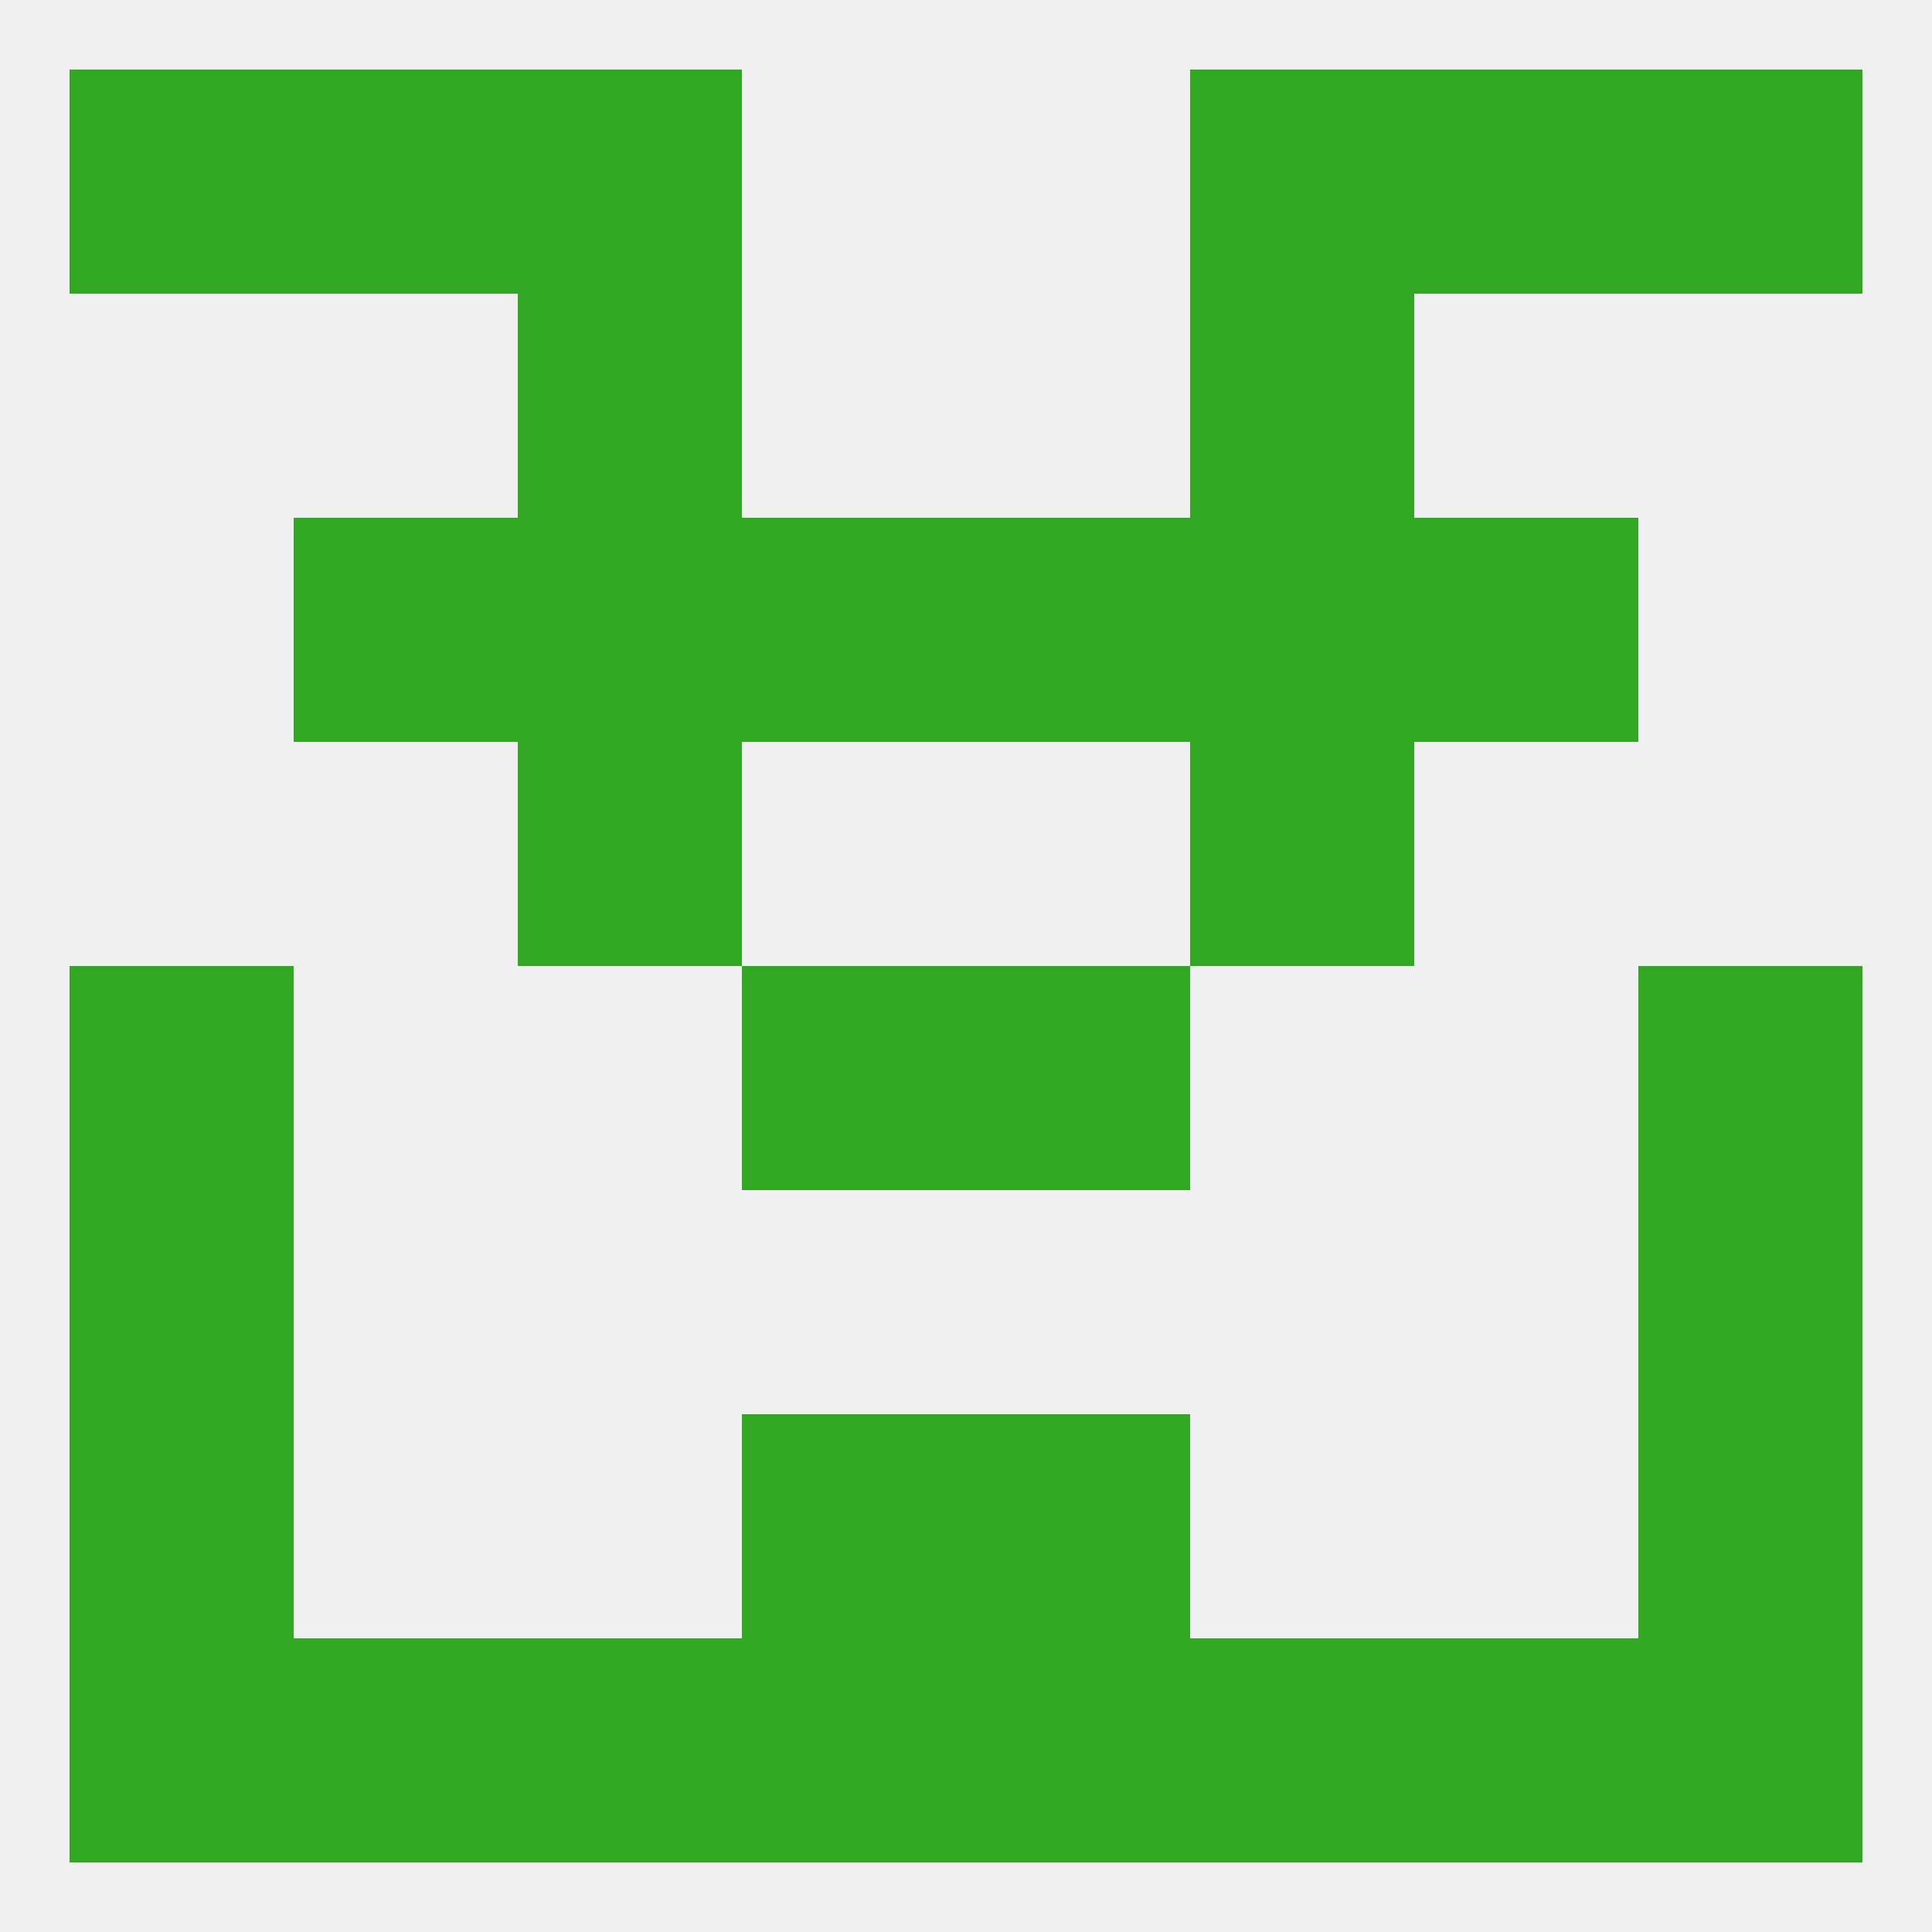
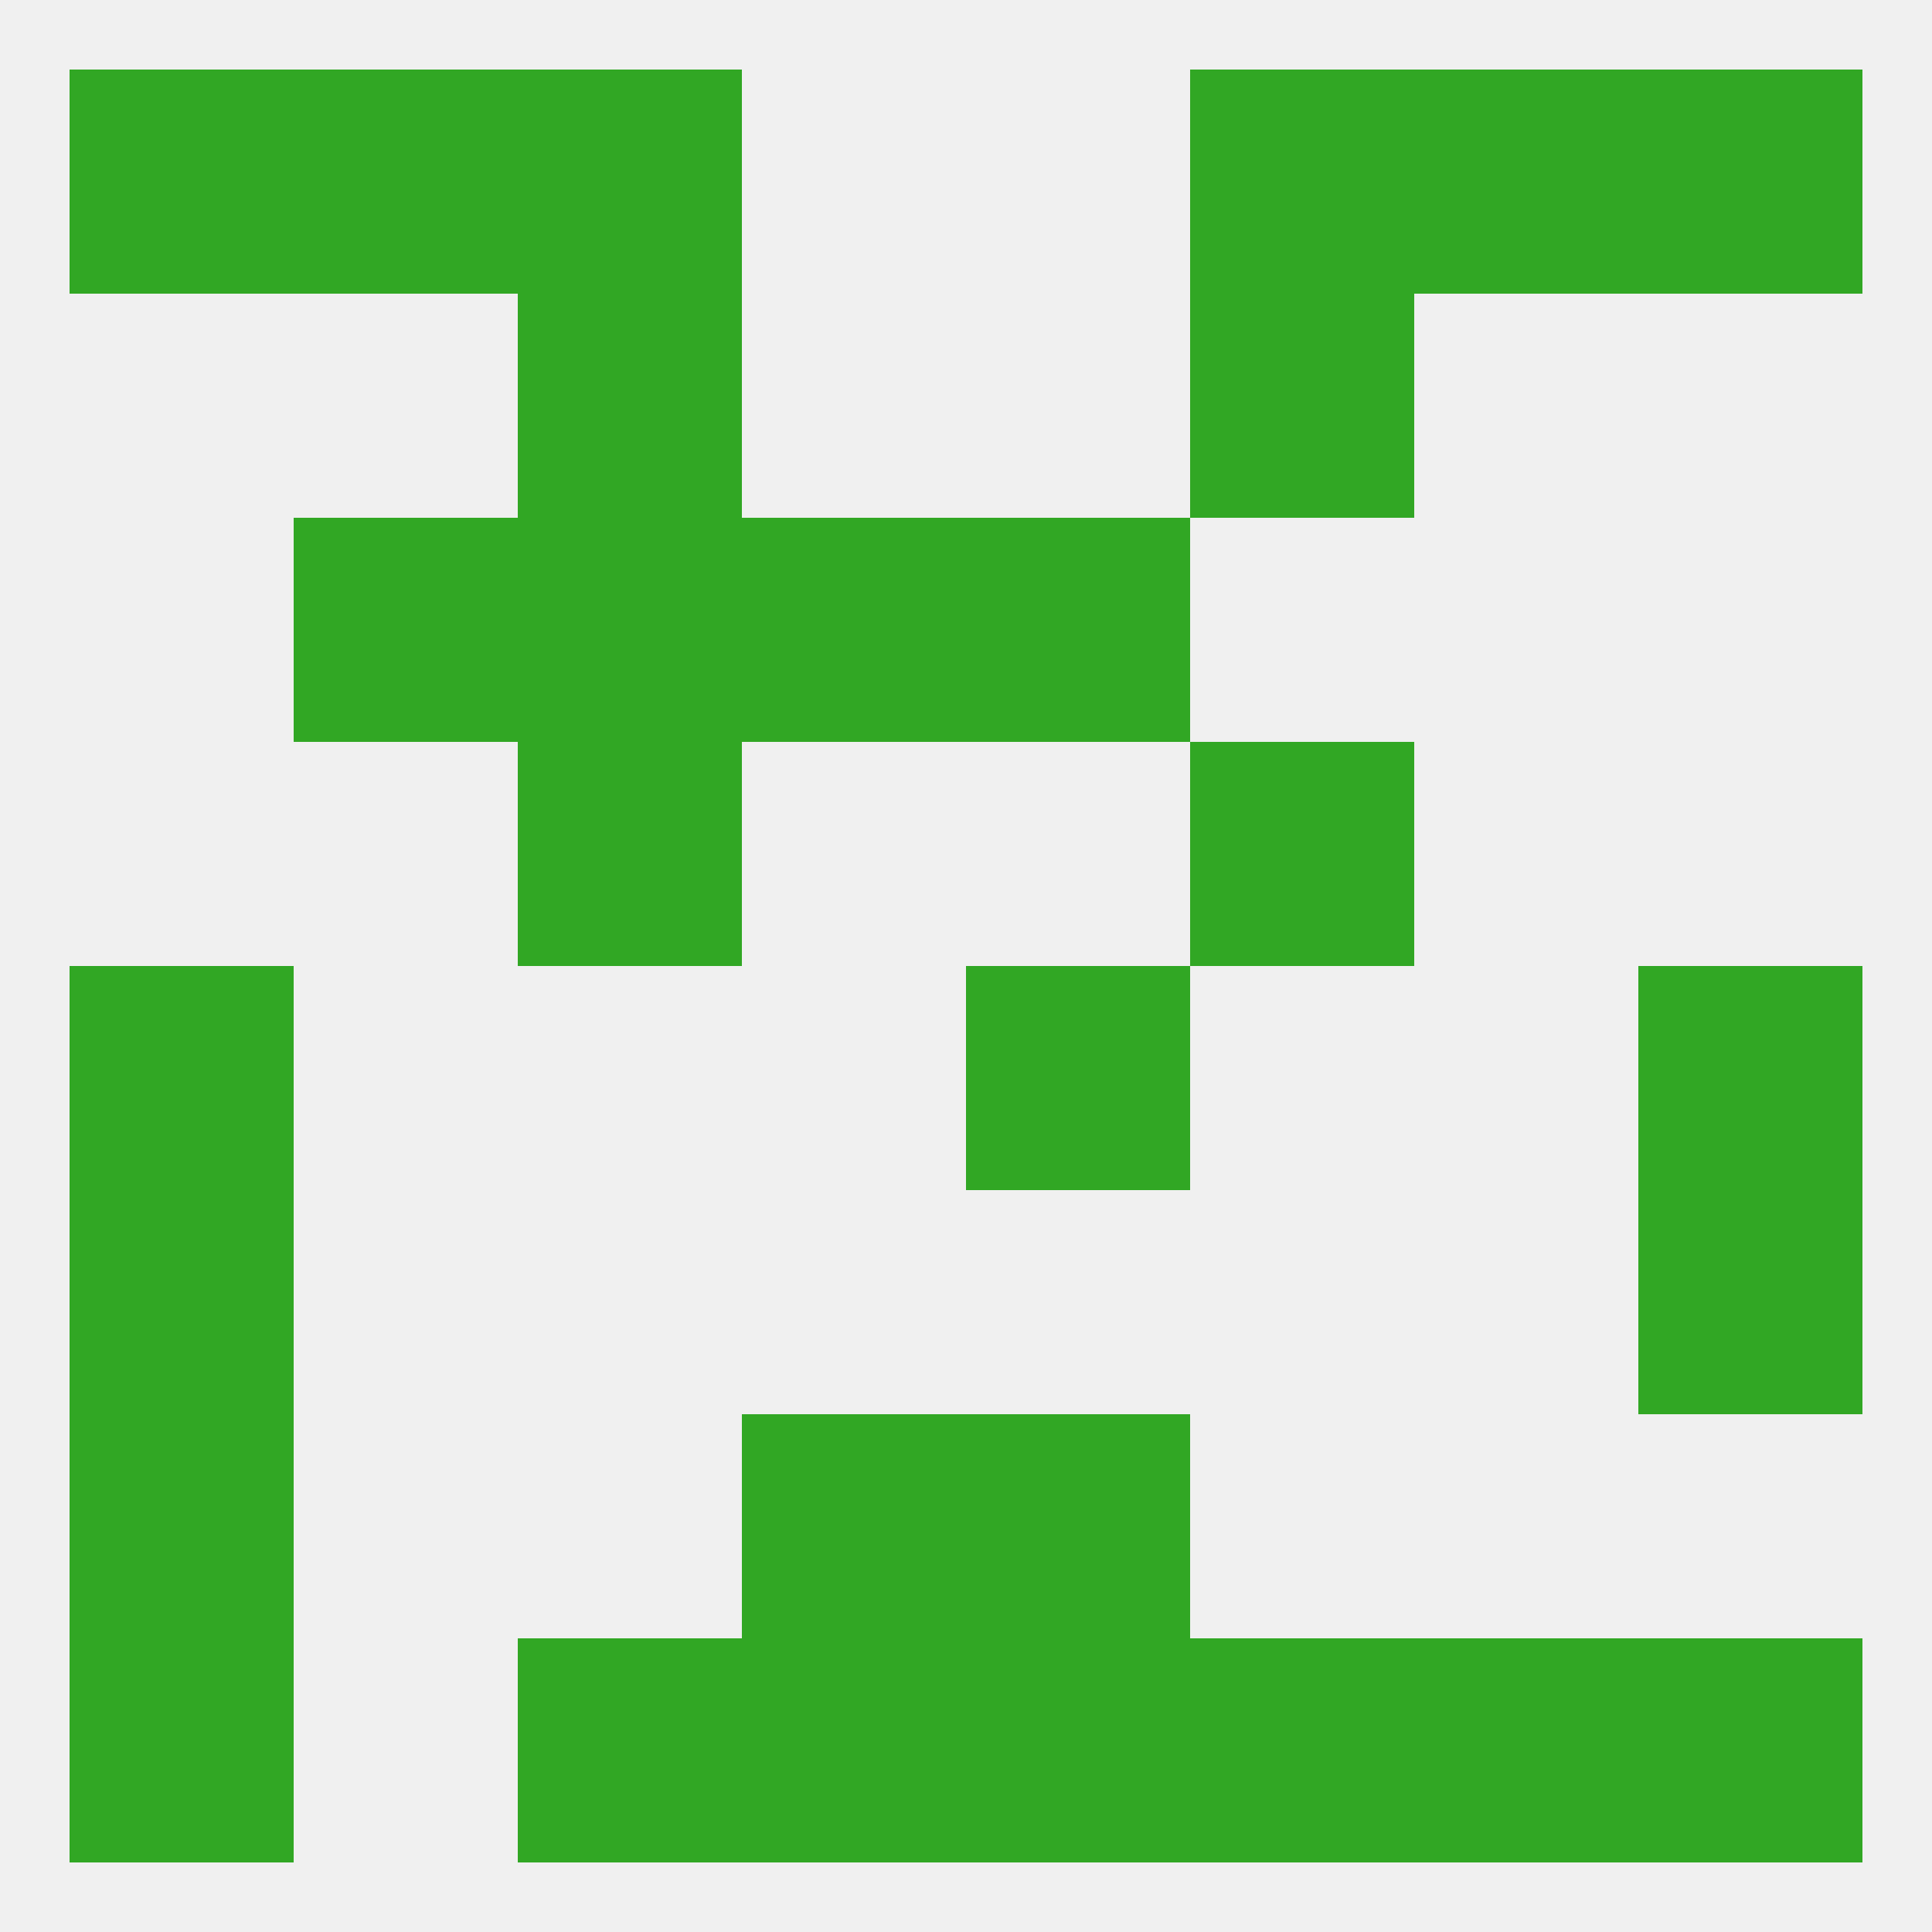
<svg xmlns="http://www.w3.org/2000/svg" version="1.1" baseprofile="full" width="250" height="250" viewBox="0 0 250 250">
  <rect width="100%" height="100%" fill="rgba(240,240,240,255)" />
  <rect x="67" y="96" width="29" height="29" fill="rgba(49,167,36,255)" />
  <rect x="154" y="96" width="29" height="29" fill="rgba(49,167,36,255)" />
  <rect x="212" y="125" width="29" height="29" fill="rgba(49,167,36,255)" />
-   <rect x="96" y="125" width="29" height="29" fill="rgba(49,167,36,255)" />
  <rect x="125" y="125" width="29" height="29" fill="rgba(49,167,36,255)" />
  <rect x="9" y="125" width="29" height="29" fill="rgba(49,167,36,255)" />
  <rect x="212" y="154" width="29" height="29" fill="rgba(49,167,36,255)" />
  <rect x="9" y="154" width="29" height="29" fill="rgba(49,167,36,255)" />
  <rect x="9" y="183" width="29" height="29" fill="rgba(49,167,36,255)" />
-   <rect x="212" y="183" width="29" height="29" fill="rgba(49,167,36,255)" />
  <rect x="96" y="183" width="29" height="29" fill="rgba(49,167,36,255)" />
  <rect x="125" y="183" width="29" height="29" fill="rgba(49,167,36,255)" />
  <rect x="96" y="212" width="29" height="29" fill="rgba(49,167,36,255)" />
  <rect x="125" y="212" width="29" height="29" fill="rgba(49,167,36,255)" />
  <rect x="9" y="212" width="29" height="29" fill="rgba(49,167,36,255)" />
  <rect x="212" y="212" width="29" height="29" fill="rgba(49,167,36,255)" />
-   <rect x="38" y="212" width="29" height="29" fill="rgba(49,167,36,255)" />
  <rect x="183" y="212" width="29" height="29" fill="rgba(49,167,36,255)" />
  <rect x="67" y="212" width="29" height="29" fill="rgba(49,167,36,255)" />
  <rect x="154" y="212" width="29" height="29" fill="rgba(49,167,36,255)" />
  <rect x="38" y="9" width="29" height="29" fill="rgba(49,167,36,255)" />
  <rect x="183" y="9" width="29" height="29" fill="rgba(49,167,36,255)" />
  <rect x="67" y="9" width="29" height="29" fill="rgba(49,167,36,255)" />
  <rect x="154" y="9" width="29" height="29" fill="rgba(49,167,36,255)" />
  <rect x="9" y="9" width="29" height="29" fill="rgba(49,167,36,255)" />
  <rect x="212" y="9" width="29" height="29" fill="rgba(49,167,36,255)" />
  <rect x="67" y="38" width="29" height="29" fill="rgba(49,167,36,255)" />
  <rect x="154" y="38" width="29" height="29" fill="rgba(49,167,36,255)" />
  <rect x="67" y="67" width="29" height="29" fill="rgba(49,167,36,255)" />
-   <rect x="154" y="67" width="29" height="29" fill="rgba(49,167,36,255)" />
  <rect x="38" y="67" width="29" height="29" fill="rgba(49,167,36,255)" />
-   <rect x="183" y="67" width="29" height="29" fill="rgba(49,167,36,255)" />
  <rect x="96" y="67" width="29" height="29" fill="rgba(49,167,36,255)" />
  <rect x="125" y="67" width="29" height="29" fill="rgba(49,167,36,255)" />
</svg>